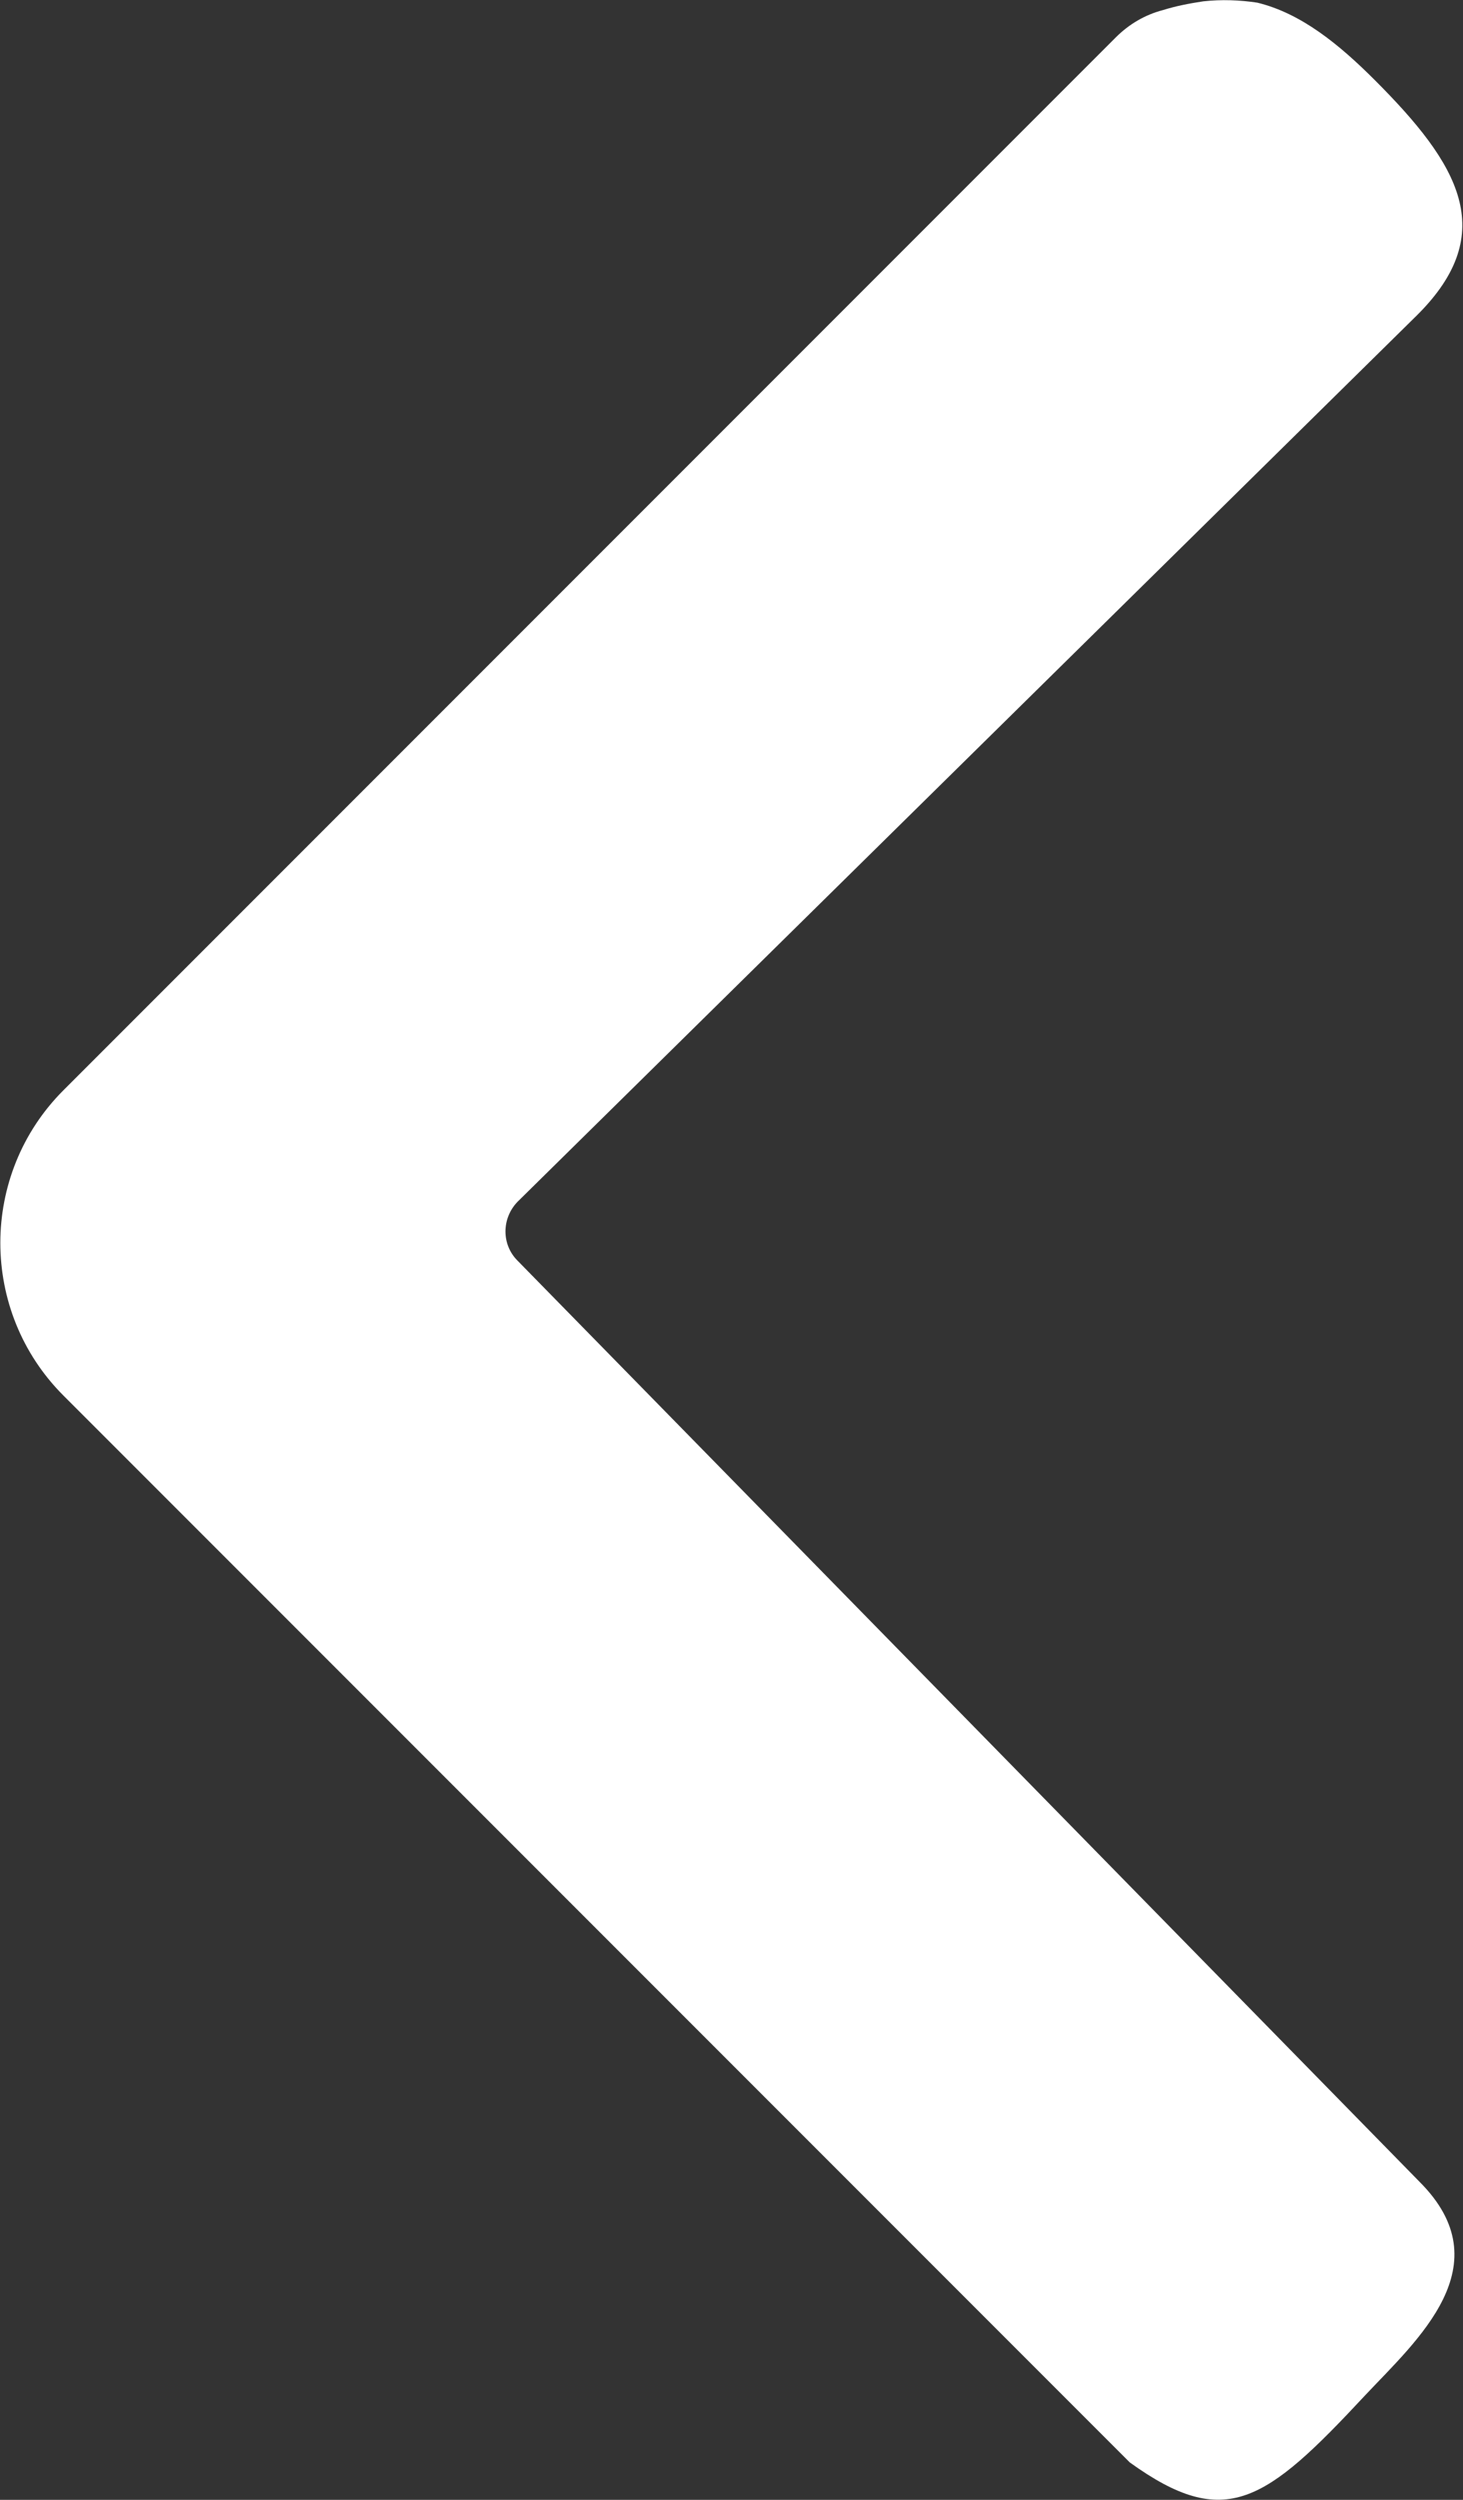
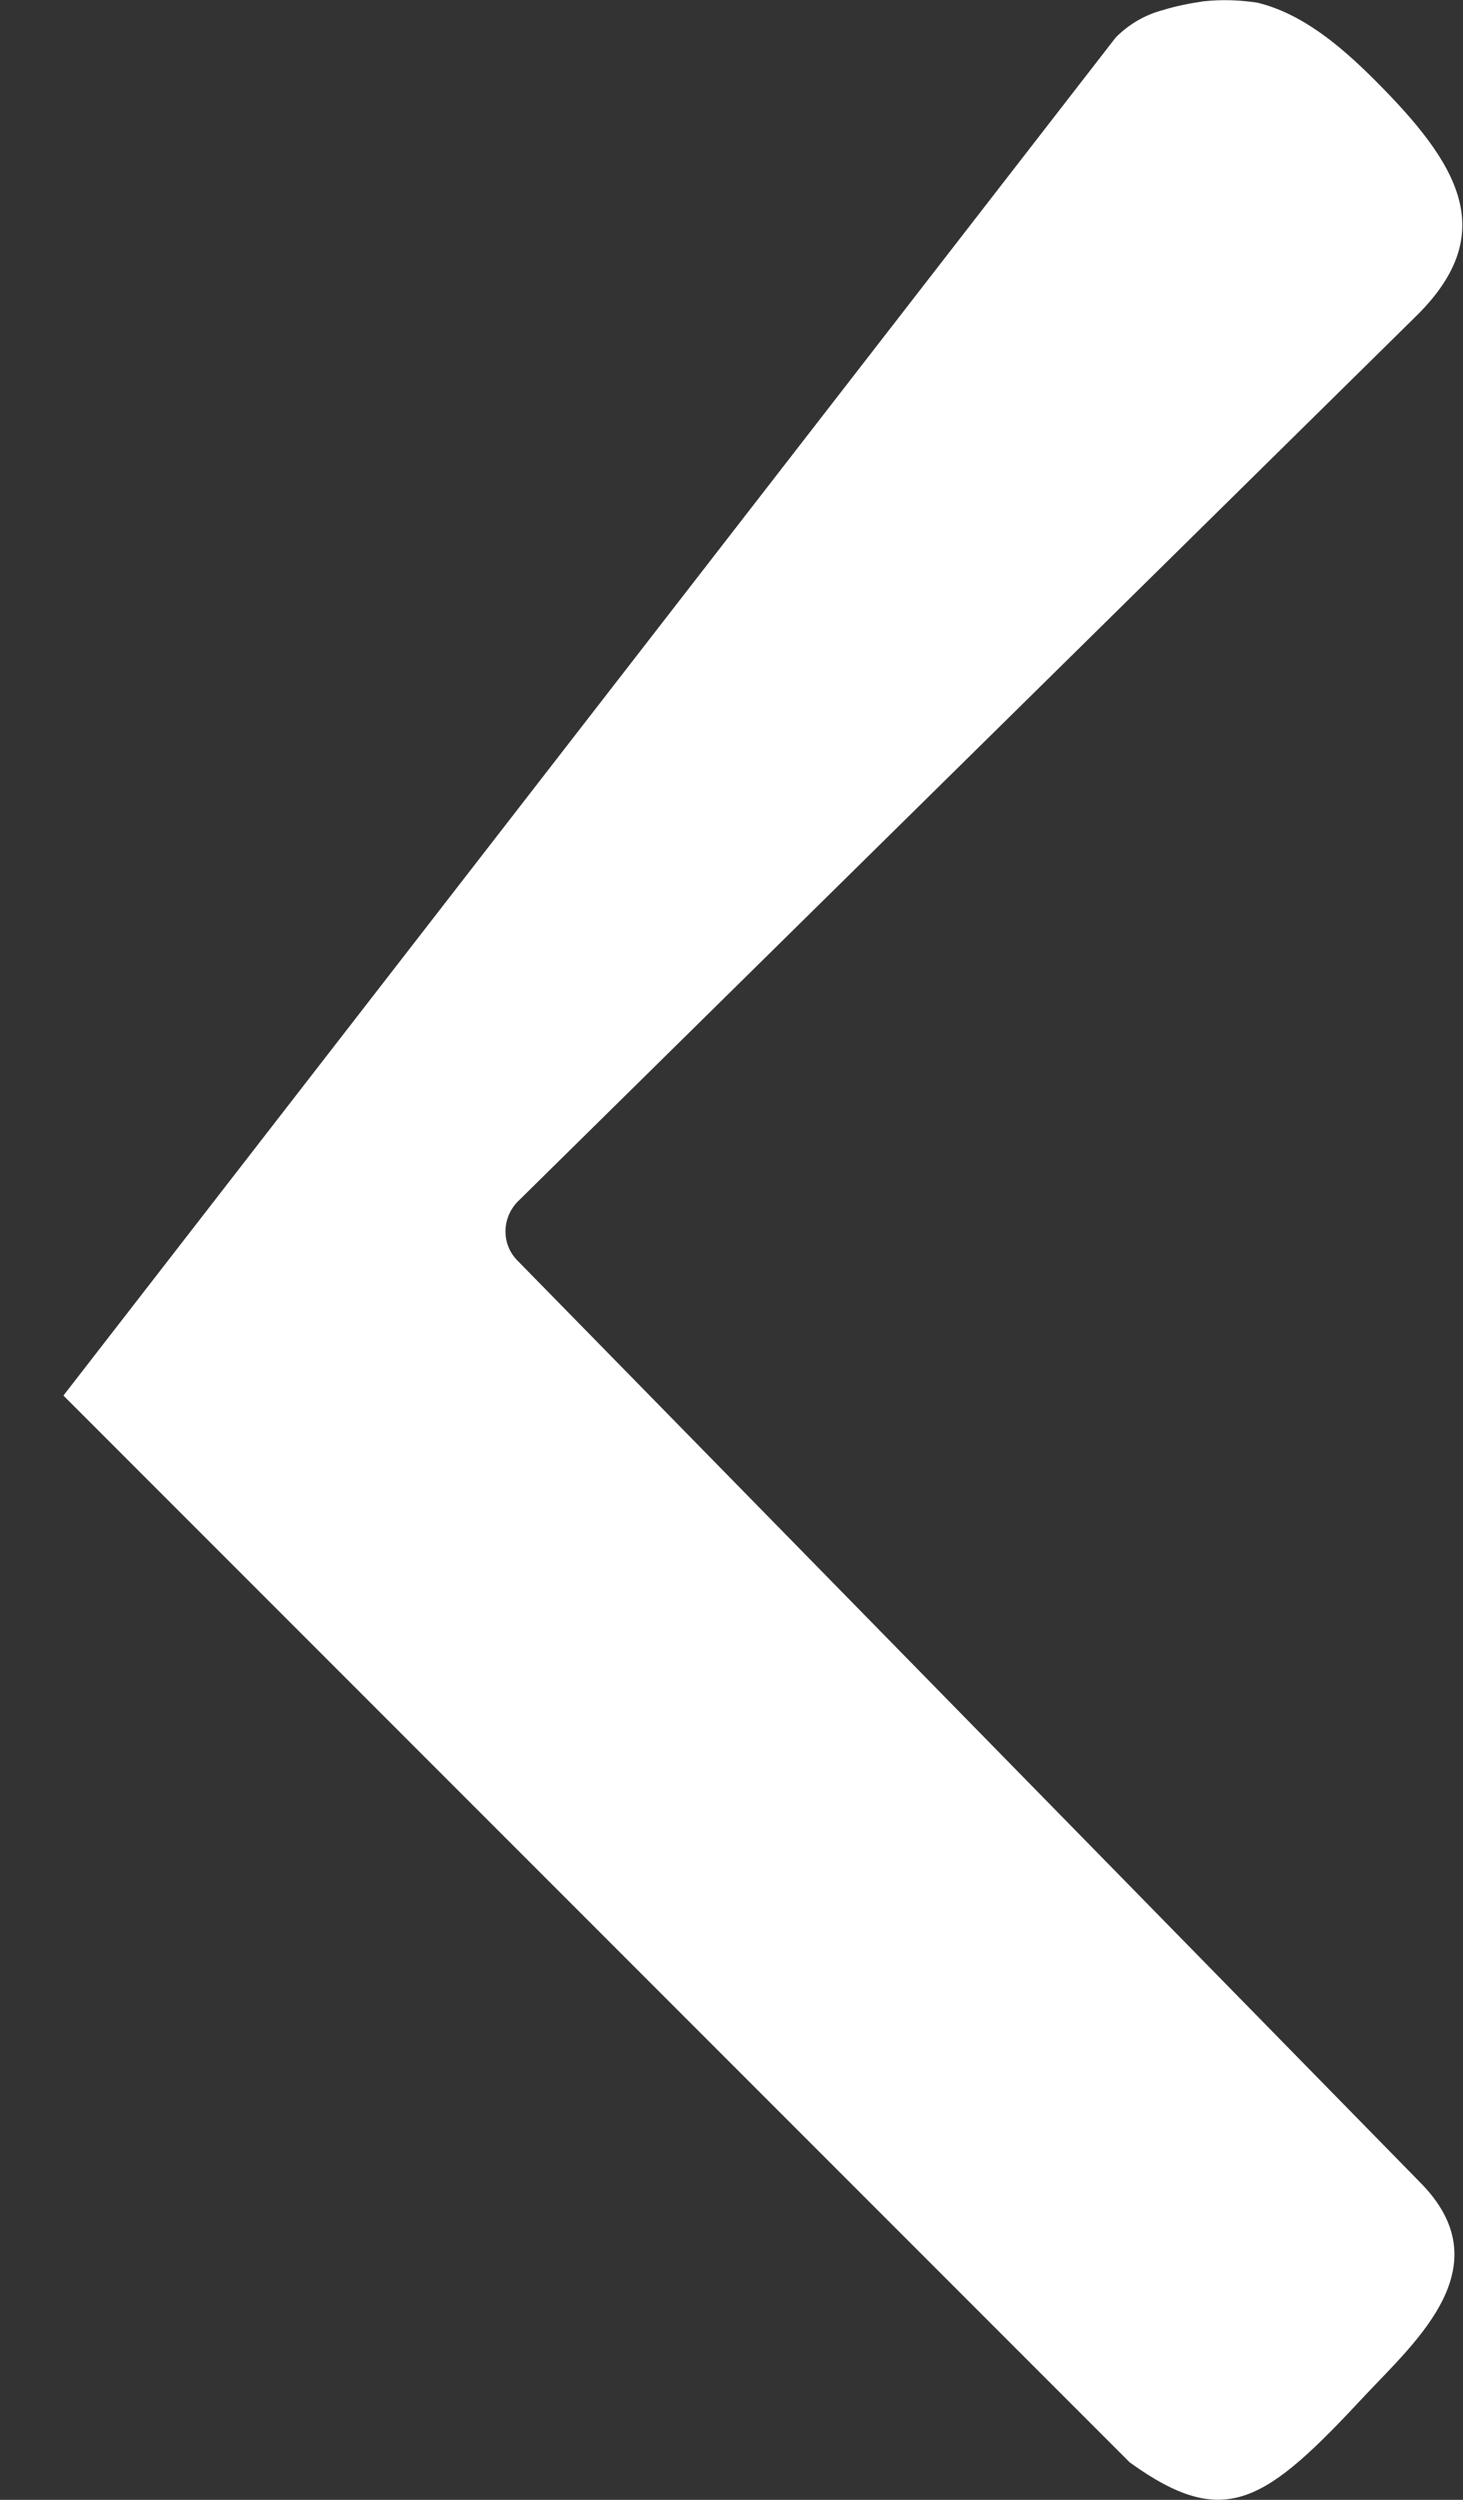
<svg xmlns="http://www.w3.org/2000/svg" version="1.1" id="Ebene_1" x="0px" y="0px" viewBox="0 0 219.1 374.2" style="enable-background:new 0 0 219.1 374.2;" xml:space="preserve">
  <rect x="0" y="0" width="219.1" height="374.2" fill="#333333" stroke="none" />
  <style type="text/css">
	.st0{fill:#FFFFFF;}
</style>
-   <path class="st0" d="M180.2,0.2c2.7-0.3,5.5-0.2,8.1,0.2c6.6,1.6,12.3,6.3,17.6,11.6c12.5,12.5,18.8,22.8,6.3,35.2L77.5,179.9  c-2.4,2.5-2.4,6.4,0,8.8l135.1,137.9c12.5,12.5-0.4,23.7-8.2,32c-14.9,16-20.9,20.3-35.2,10L9.5,208.9c-12.6-12.6-12.6-33.1,0-45.7  L167.1,5.6c2-2,4.4-3.4,7.1-4.1C176.1,0.9,178.2,0.5,180.2,0.2z" />
+   <path class="st0" d="M180.2,0.2c2.7-0.3,5.5-0.2,8.1,0.2c6.6,1.6,12.3,6.3,17.6,11.6c12.5,12.5,18.8,22.8,6.3,35.2L77.5,179.9  c-2.4,2.5-2.4,6.4,0,8.8l135.1,137.9c12.5,12.5-0.4,23.7-8.2,32c-14.9,16-20.9,20.3-35.2,10L9.5,208.9L167.1,5.6c2-2,4.4-3.4,7.1-4.1C176.1,0.9,178.2,0.5,180.2,0.2z" />
</svg>